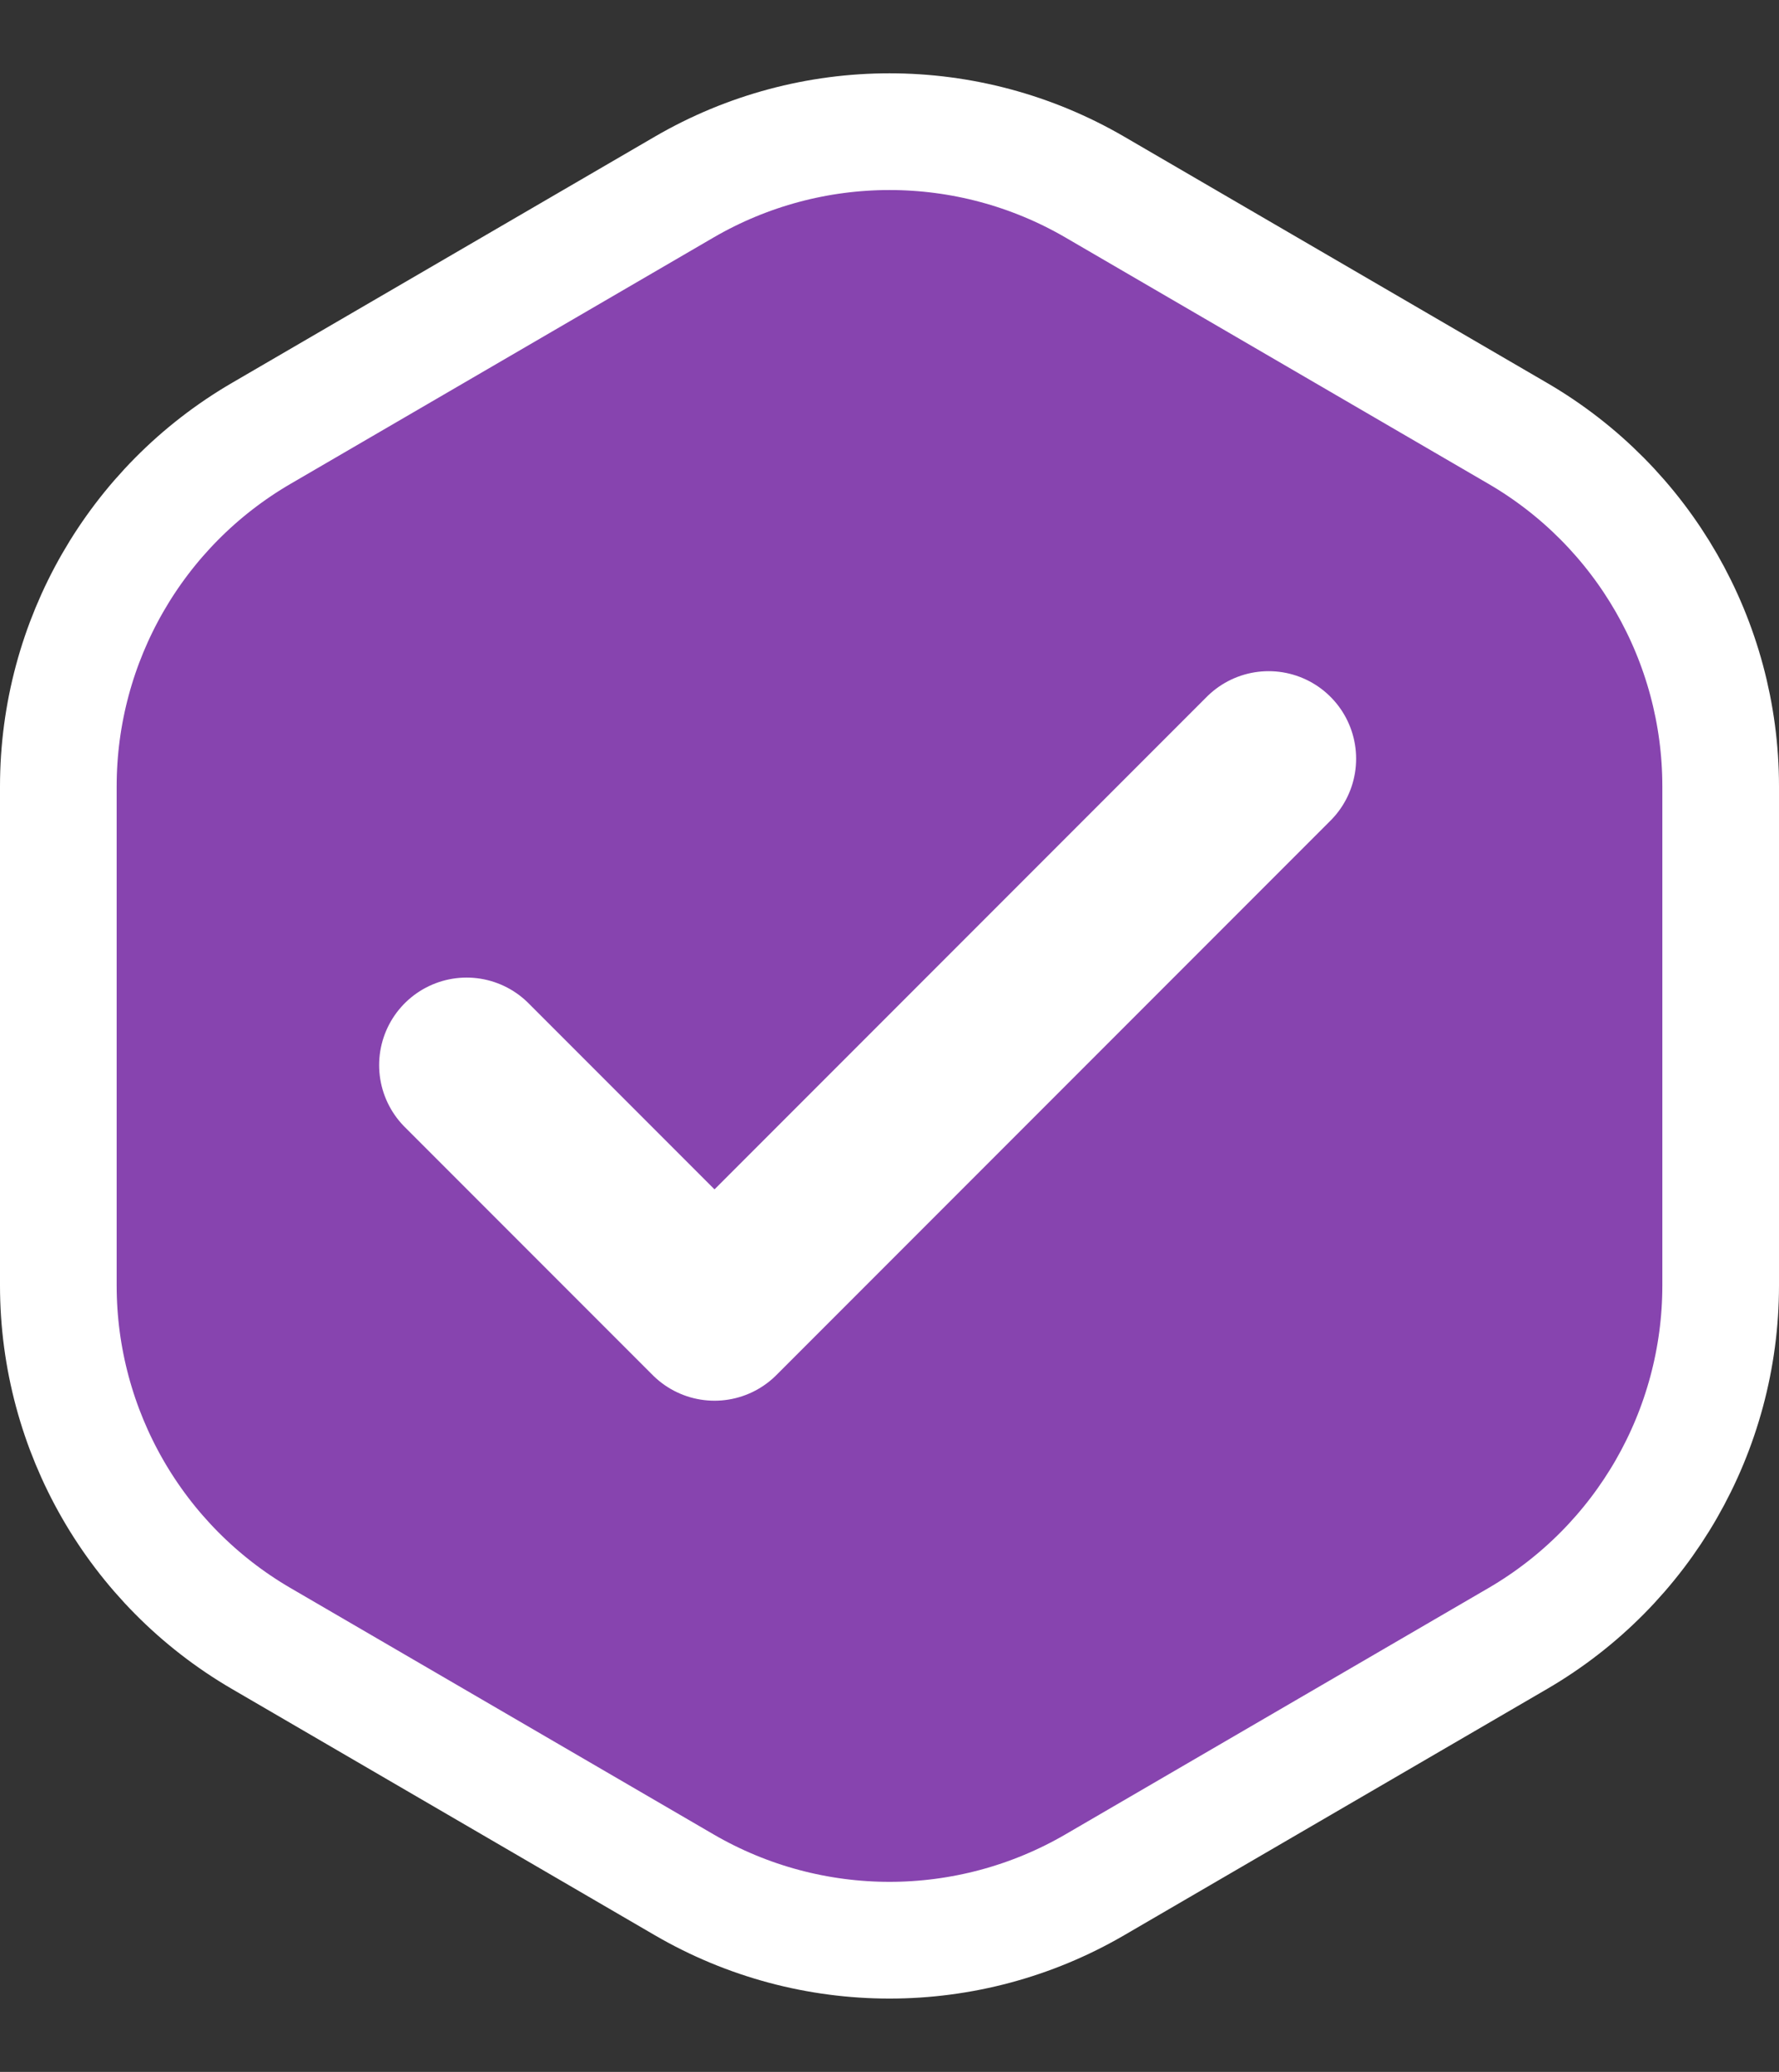
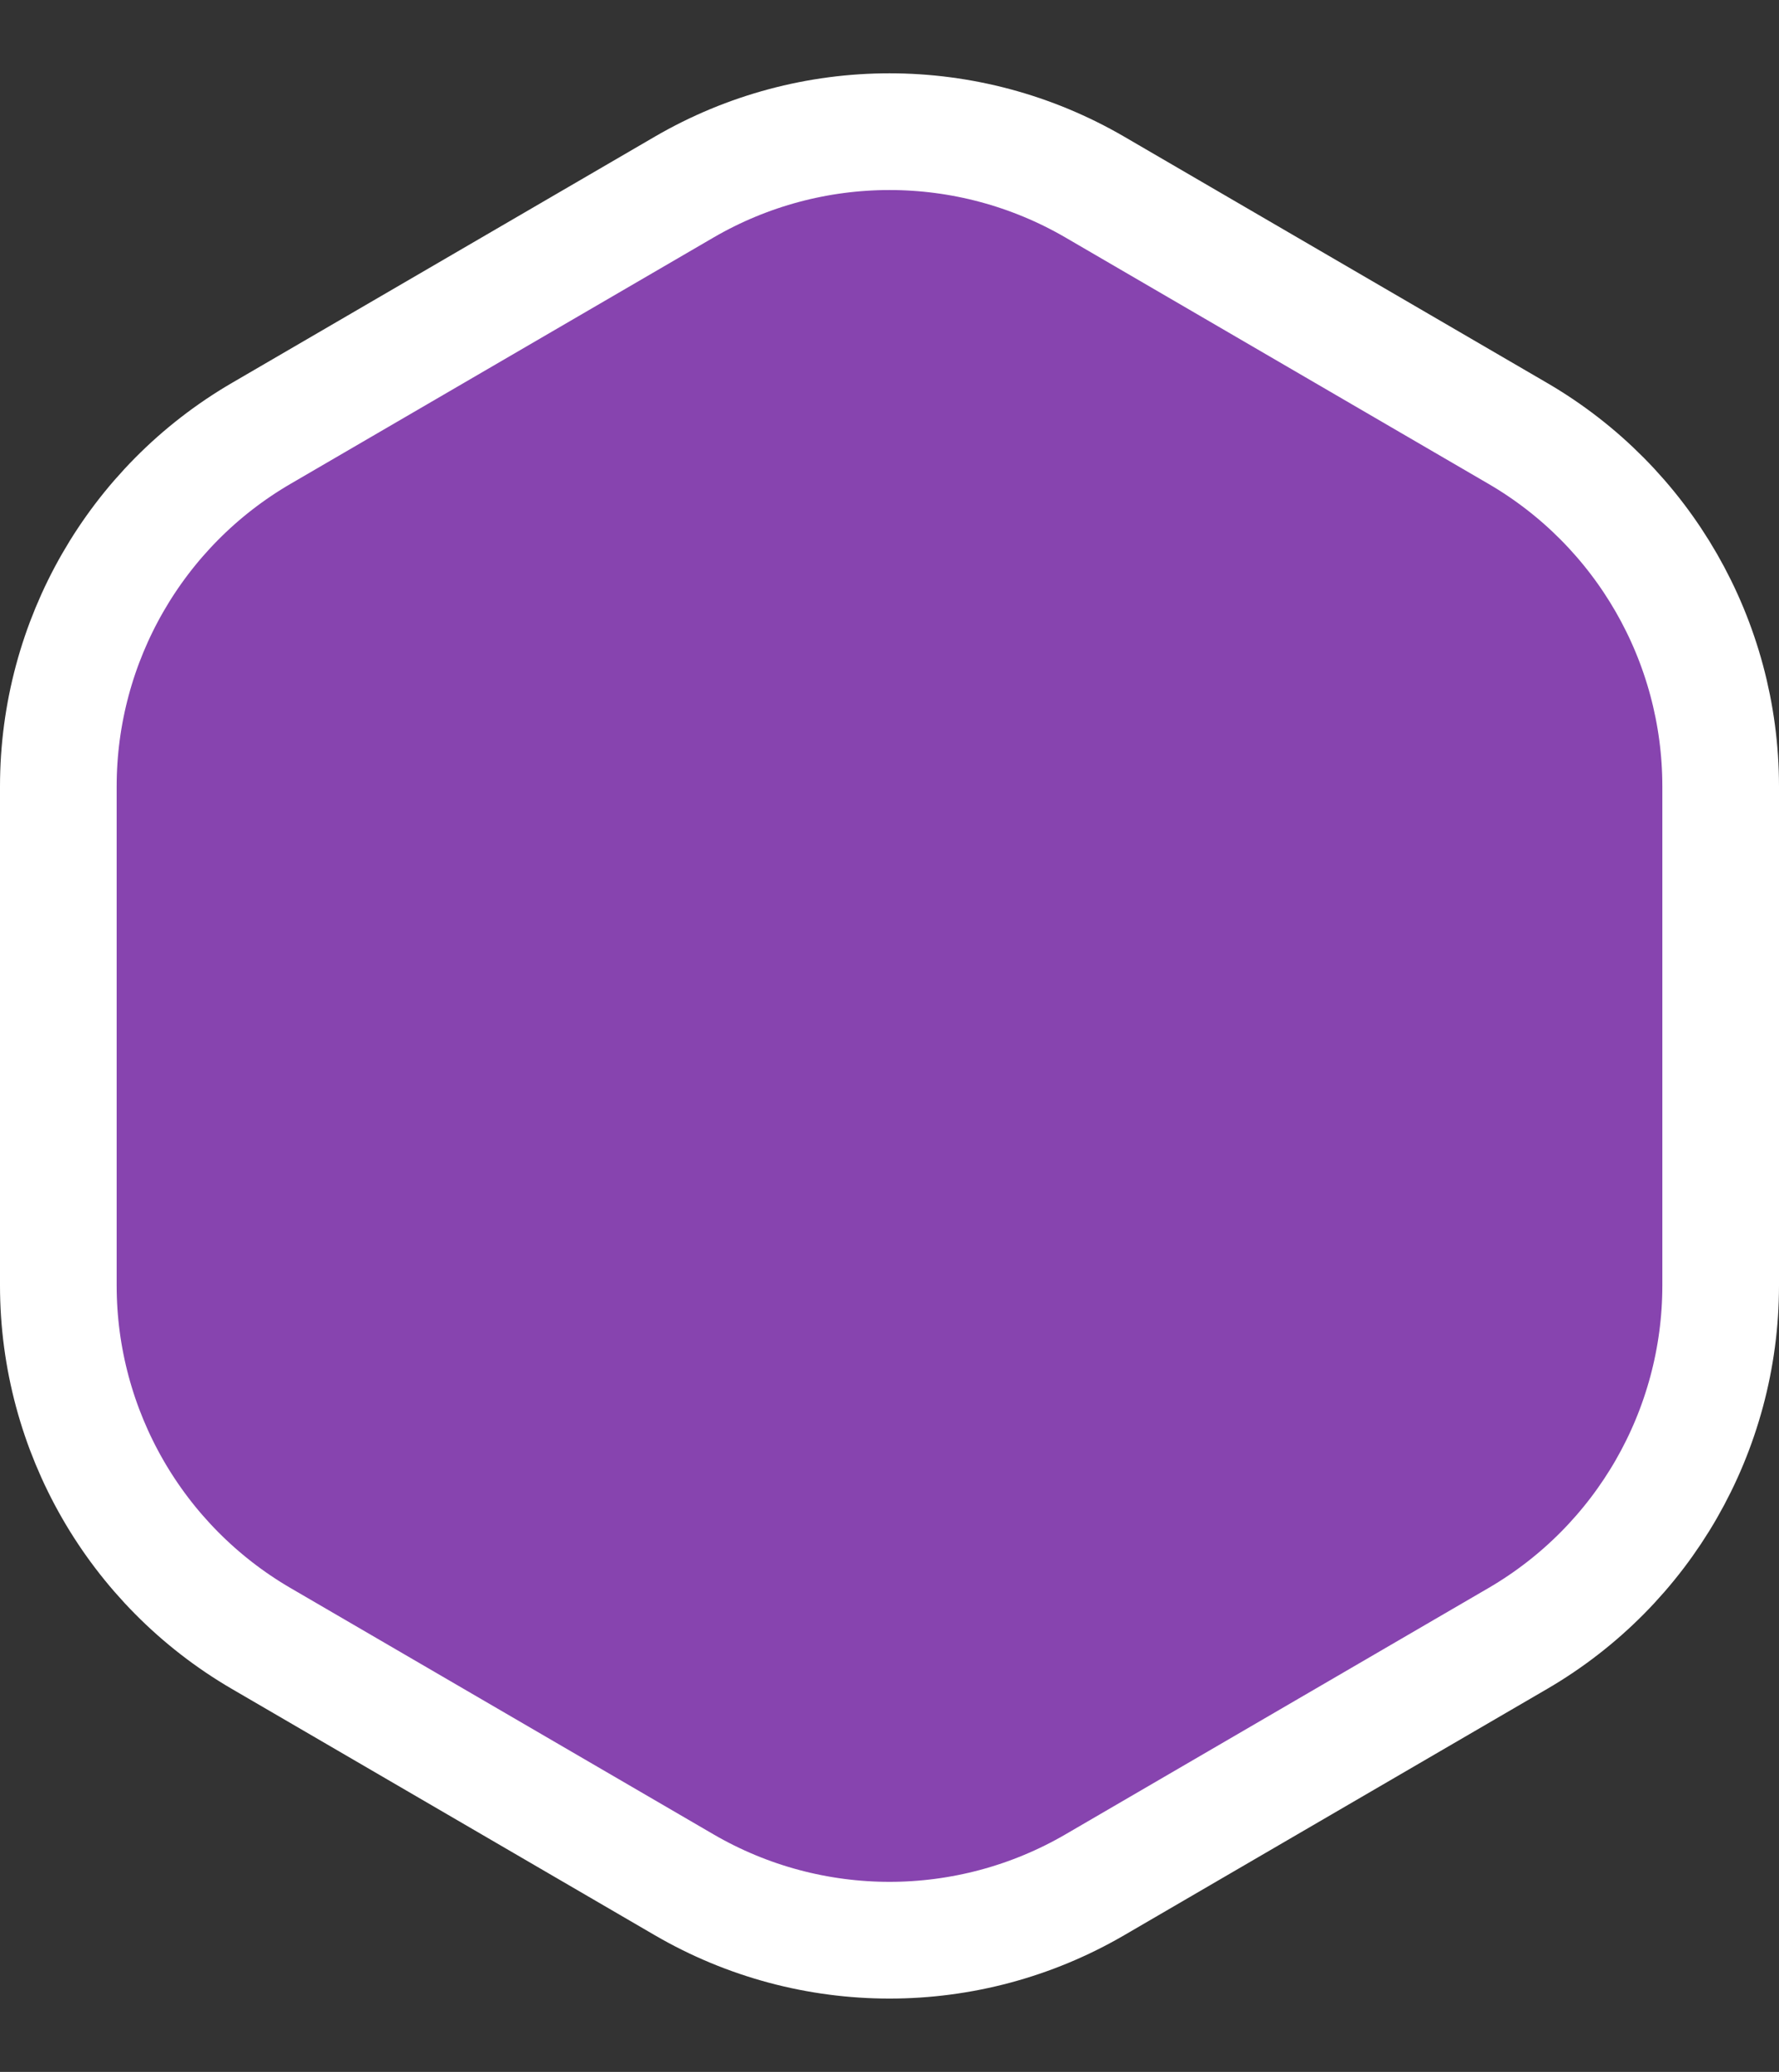
<svg xmlns="http://www.w3.org/2000/svg" width="61" height="71" viewBox="0 0 61 71" fill="none">
  <rect x="0" y="0" width="61" height="71" fill="#333333" stroke="none" />
  <path d="M37.542 6.412L52.042 14.851C56.35 17.358 59 21.966 59 26.951V44.049C59 49.034 56.35 53.642 52.042 56.149L37.542 64.588C33.189 67.121 27.811 67.121 23.458 64.588L8.958 56.149C4.65 53.642 2 49.034 2 44.049V26.951C2 21.966 4.65 17.358 8.958 14.851L23.458 6.412C27.811 3.879 33.189 3.879 37.542 6.412Z" fill="#8744AF" stroke="white" stroke-width="4" />
-   <path d="M16 36.5L24.5 45L43.5 26" stroke="white" stroke-width="6" stroke-linecap="round" stroke-linejoin="round" />
</svg>